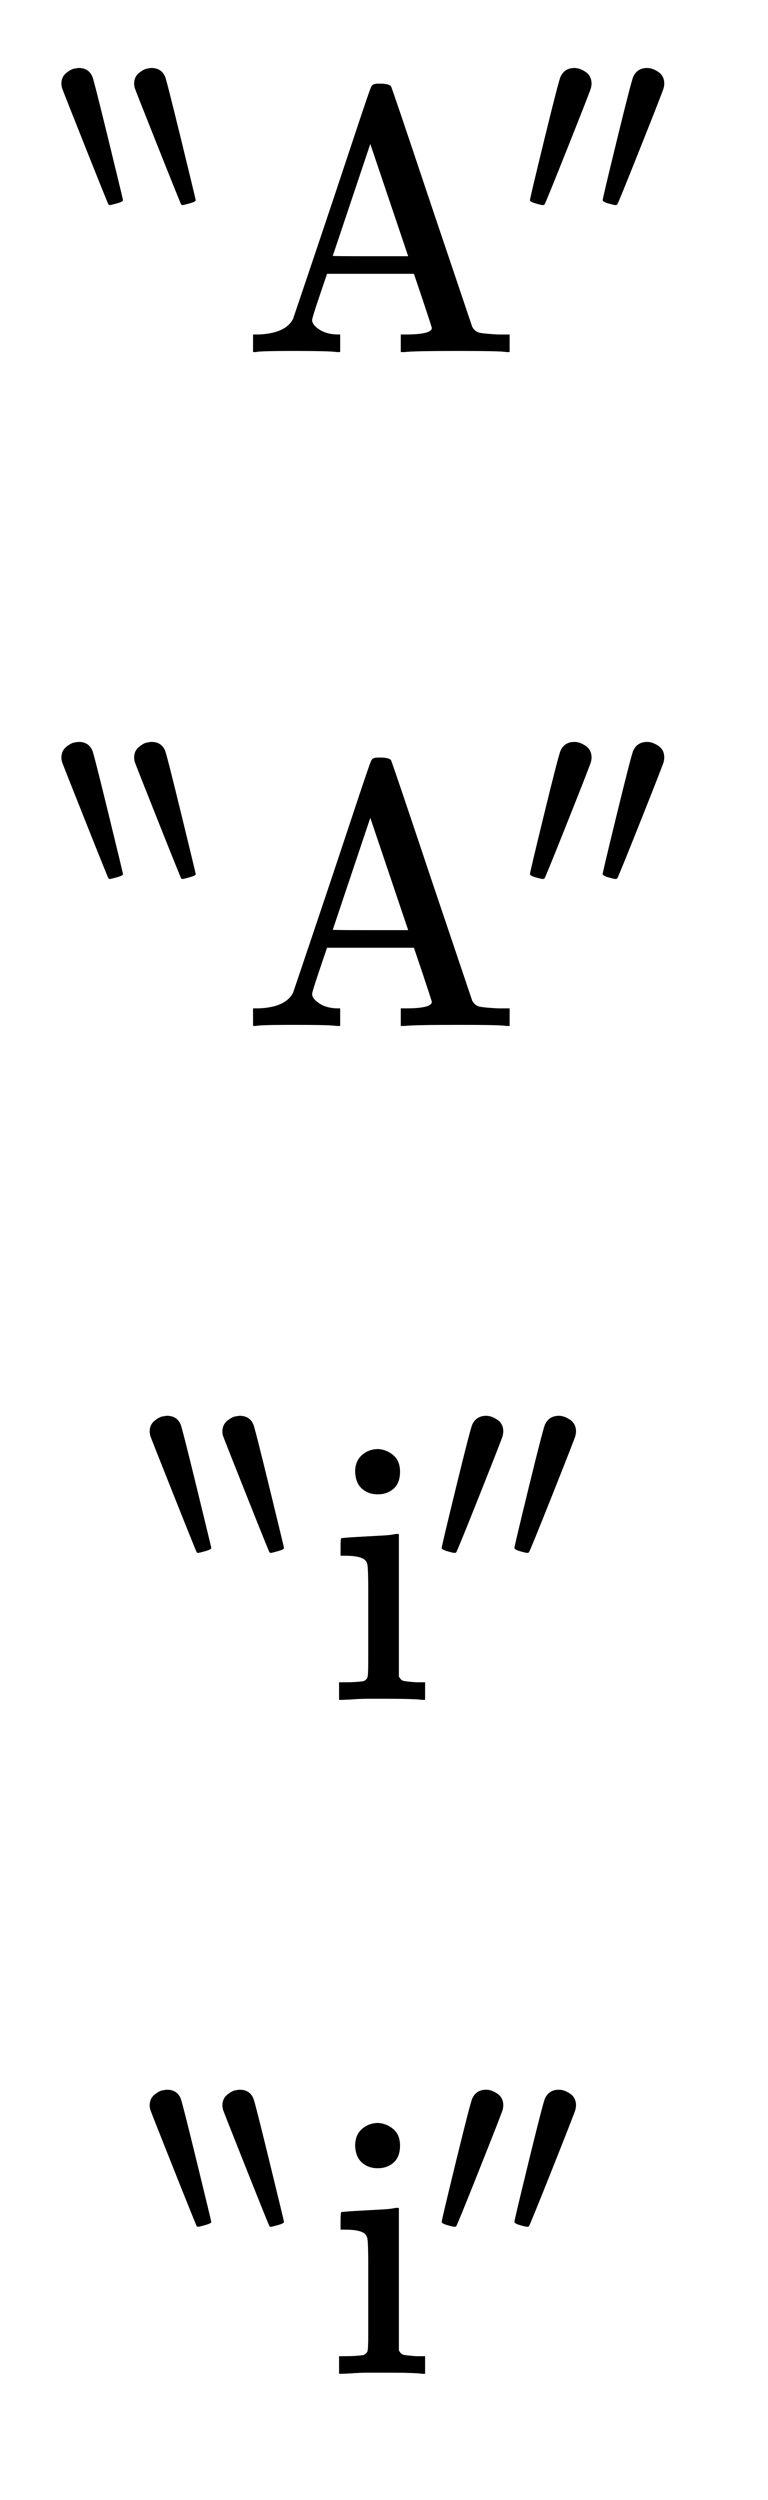
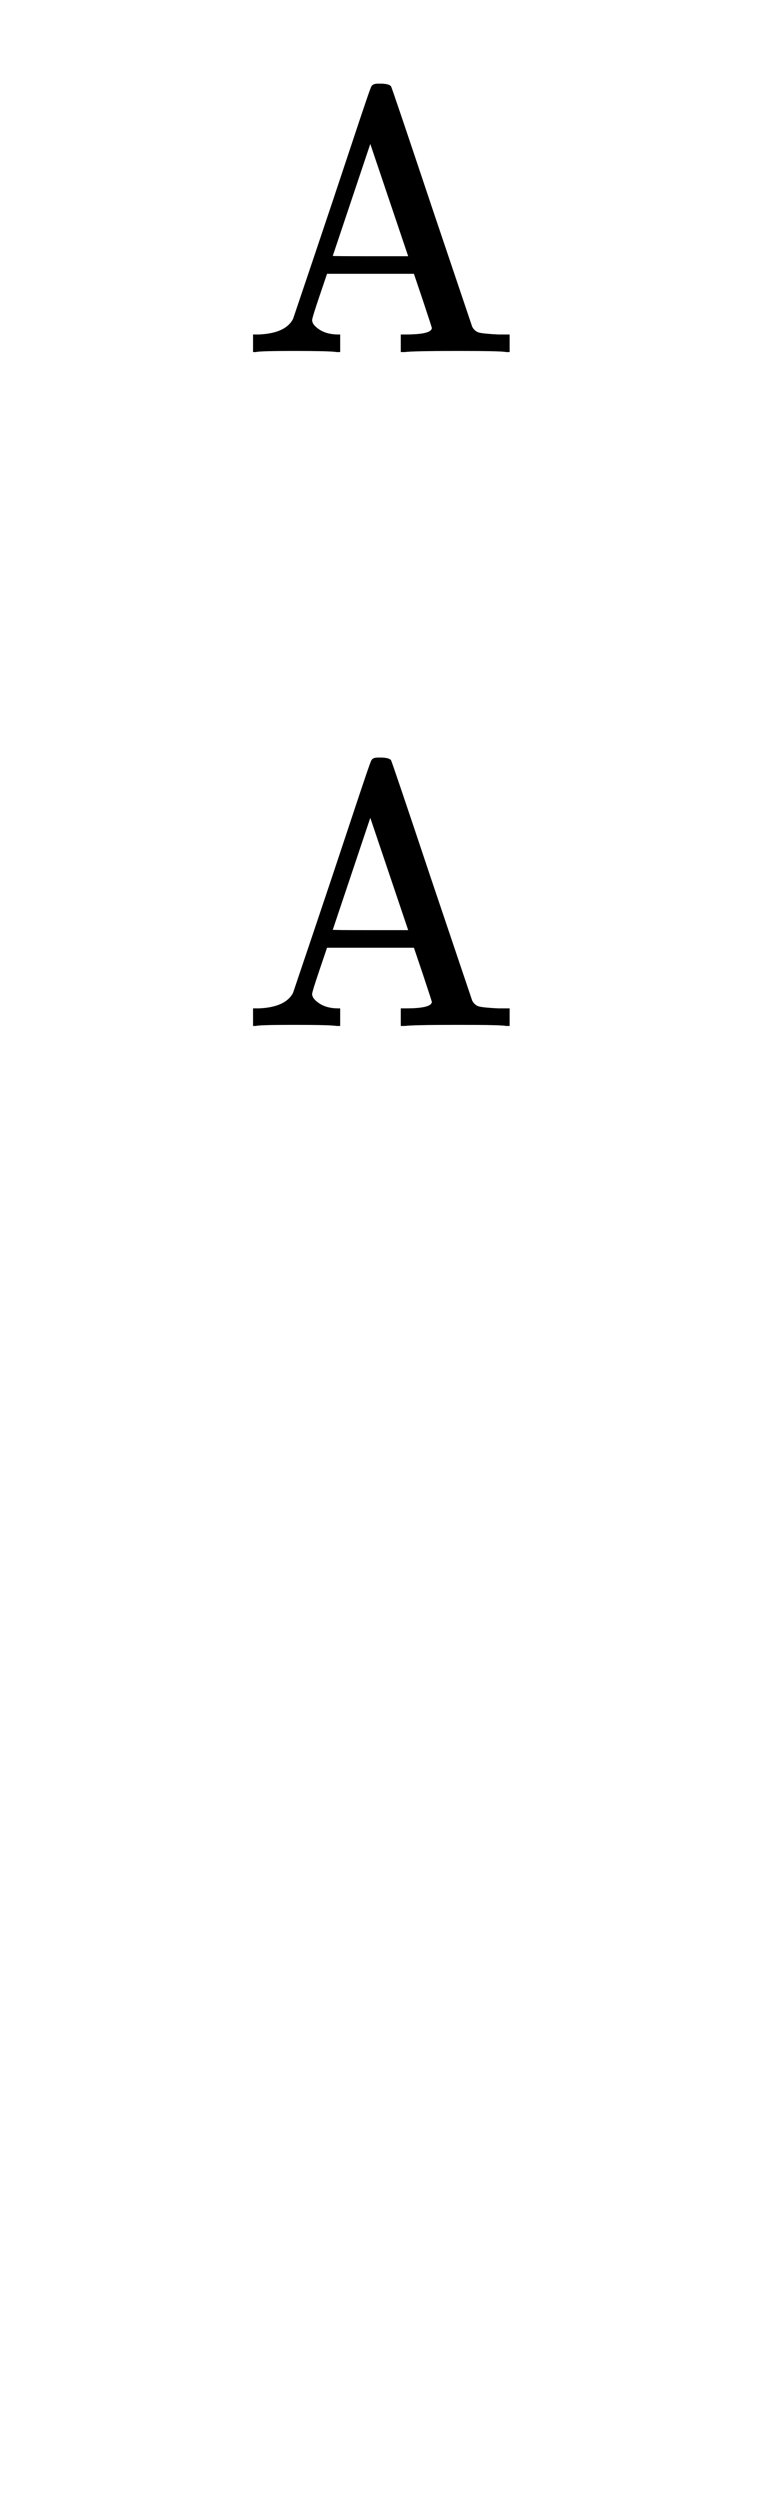
<svg xmlns="http://www.w3.org/2000/svg" xmlns:xlink="http://www.w3.org/1999/xlink" width="4.769ex" height="15.509ex" style="vertical-align: -7.171ex;" viewBox="0 -3589.9 2053.3 6677.6" role="img" focusable="false" aria-labelledby="MathJax-SVG-1-Title">
  <title id="MathJax-SVG-1-Title">{\displaystyle {\begin{matrix}{}^{\backprime \backprime }\mathrm {A} {}^{\prime \prime }\\[4pt]{}^{\backprime \backprime }\mathrm {A} {}^{\prime \prime }\\[4pt]{}^{\backprime \backprime }\mathrm {i} {}^{\prime \prime }\\[4pt]{}^{\backprime \backprime }\mathrm {i} {}^{\prime \prime }\end{matrix}}}</title>
  <defs aria-hidden="true">
-     <path stroke-width="1" id="E1-MJAMS-2035" d="M12 501Q12 527 31 542T63 558Q73 560 77 560Q114 560 128 528Q133 518 188 293T244 61Q244 56 223 50T195 43Q192 43 190 45T102 263T14 486Q12 496 12 501Z" />
    <path stroke-width="1" id="E1-MJMAIN-41" d="M255 0Q240 3 140 3Q48 3 39 0H32V46H47Q119 49 139 88Q140 91 192 245T295 553T348 708Q351 716 366 716H376Q396 715 400 709Q402 707 508 390L617 67Q624 54 636 51T687 46H717V0H708Q699 3 581 3Q458 3 437 0H427V46H440Q510 46 510 64Q510 66 486 138L462 209H229L209 150Q189 91 189 85Q189 72 209 59T259 46H264V0H255ZM447 255L345 557L244 256Q244 255 345 255H447Z" />
-     <path stroke-width="1" id="E1-MJMAIN-2032" d="M79 43Q73 43 52 49T30 61Q30 68 85 293T146 528Q161 560 198 560Q218 560 240 545T262 501Q262 496 260 486Q259 479 173 263T84 45T79 43Z" />
-     <path stroke-width="1" id="E1-MJMAIN-69" d="M69 609Q69 637 87 653T131 669Q154 667 171 652T188 609Q188 579 171 564T129 549Q104 549 87 564T69 609ZM247 0Q232 3 143 3Q132 3 106 3T56 1L34 0H26V46H42Q70 46 91 49Q100 53 102 60T104 102V205V293Q104 345 102 359T88 378Q74 385 41 385H30V408Q30 431 32 431L42 432Q52 433 70 434T106 436Q123 437 142 438T171 441T182 442H185V62Q190 52 197 50T232 46H255V0H247Z" />
  </defs>
  <g stroke="currentColor" fill="currentColor" stroke-width="0" transform="matrix(1 0 0 -1 0 0)" aria-hidden="true">
    <g transform="translate(167,0)">
      <g transform="translate(-11,0)">
        <g transform="translate(0,2650)">
          <g transform="translate(0,362)">
            <use transform="scale(0.707)" xlink:href="#E1-MJAMS-2035" x="0" y="0" />
            <use transform="scale(0.707)" xlink:href="#E1-MJAMS-2035" x="275" y="0" />
          </g>
          <use xlink:href="#E1-MJMAIN-41" x="489" y="0" />
          <g transform="translate(1240,0)">
            <g transform="translate(0,362)">
              <use transform="scale(0.707)" xlink:href="#E1-MJMAIN-2032" x="0" y="0" />
              <use transform="scale(0.707)" xlink:href="#E1-MJMAIN-2032" x="275" y="0" />
            </g>
          </g>
        </g>
        <g transform="translate(0,850)">
          <g transform="translate(0,362)">
            <use transform="scale(0.707)" xlink:href="#E1-MJAMS-2035" x="0" y="0" />
            <use transform="scale(0.707)" xlink:href="#E1-MJAMS-2035" x="275" y="0" />
          </g>
          <use xlink:href="#E1-MJMAIN-41" x="489" y="0" />
          <g transform="translate(1240,0)">
            <g transform="translate(0,362)">
              <use transform="scale(0.707)" xlink:href="#E1-MJMAIN-2032" x="0" y="0" />
              <use transform="scale(0.707)" xlink:href="#E1-MJMAIN-2032" x="275" y="0" />
            </g>
          </g>
        </g>
        <g transform="translate(236,-950)">
          <g transform="translate(0,362)">
            <use transform="scale(0.707)" xlink:href="#E1-MJAMS-2035" x="0" y="0" />
            <use transform="scale(0.707)" xlink:href="#E1-MJAMS-2035" x="275" y="0" />
          </g>
          <use xlink:href="#E1-MJMAIN-69" x="489" y="0" />
          <g transform="translate(768,0)">
            <g transform="translate(0,362)">
              <use transform="scale(0.707)" xlink:href="#E1-MJMAIN-2032" x="0" y="0" />
              <use transform="scale(0.707)" xlink:href="#E1-MJMAIN-2032" x="275" y="0" />
            </g>
          </g>
        </g>
        <g transform="translate(236,-2750)">
          <g transform="translate(0,362)">
            <use transform="scale(0.707)" xlink:href="#E1-MJAMS-2035" x="0" y="0" />
            <use transform="scale(0.707)" xlink:href="#E1-MJAMS-2035" x="275" y="0" />
          </g>
          <use xlink:href="#E1-MJMAIN-69" x="489" y="0" />
          <g transform="translate(768,0)">
            <g transform="translate(0,362)">
              <use transform="scale(0.707)" xlink:href="#E1-MJMAIN-2032" x="0" y="0" />
              <use transform="scale(0.707)" xlink:href="#E1-MJMAIN-2032" x="275" y="0" />
            </g>
          </g>
        </g>
      </g>
    </g>
  </g>
</svg>